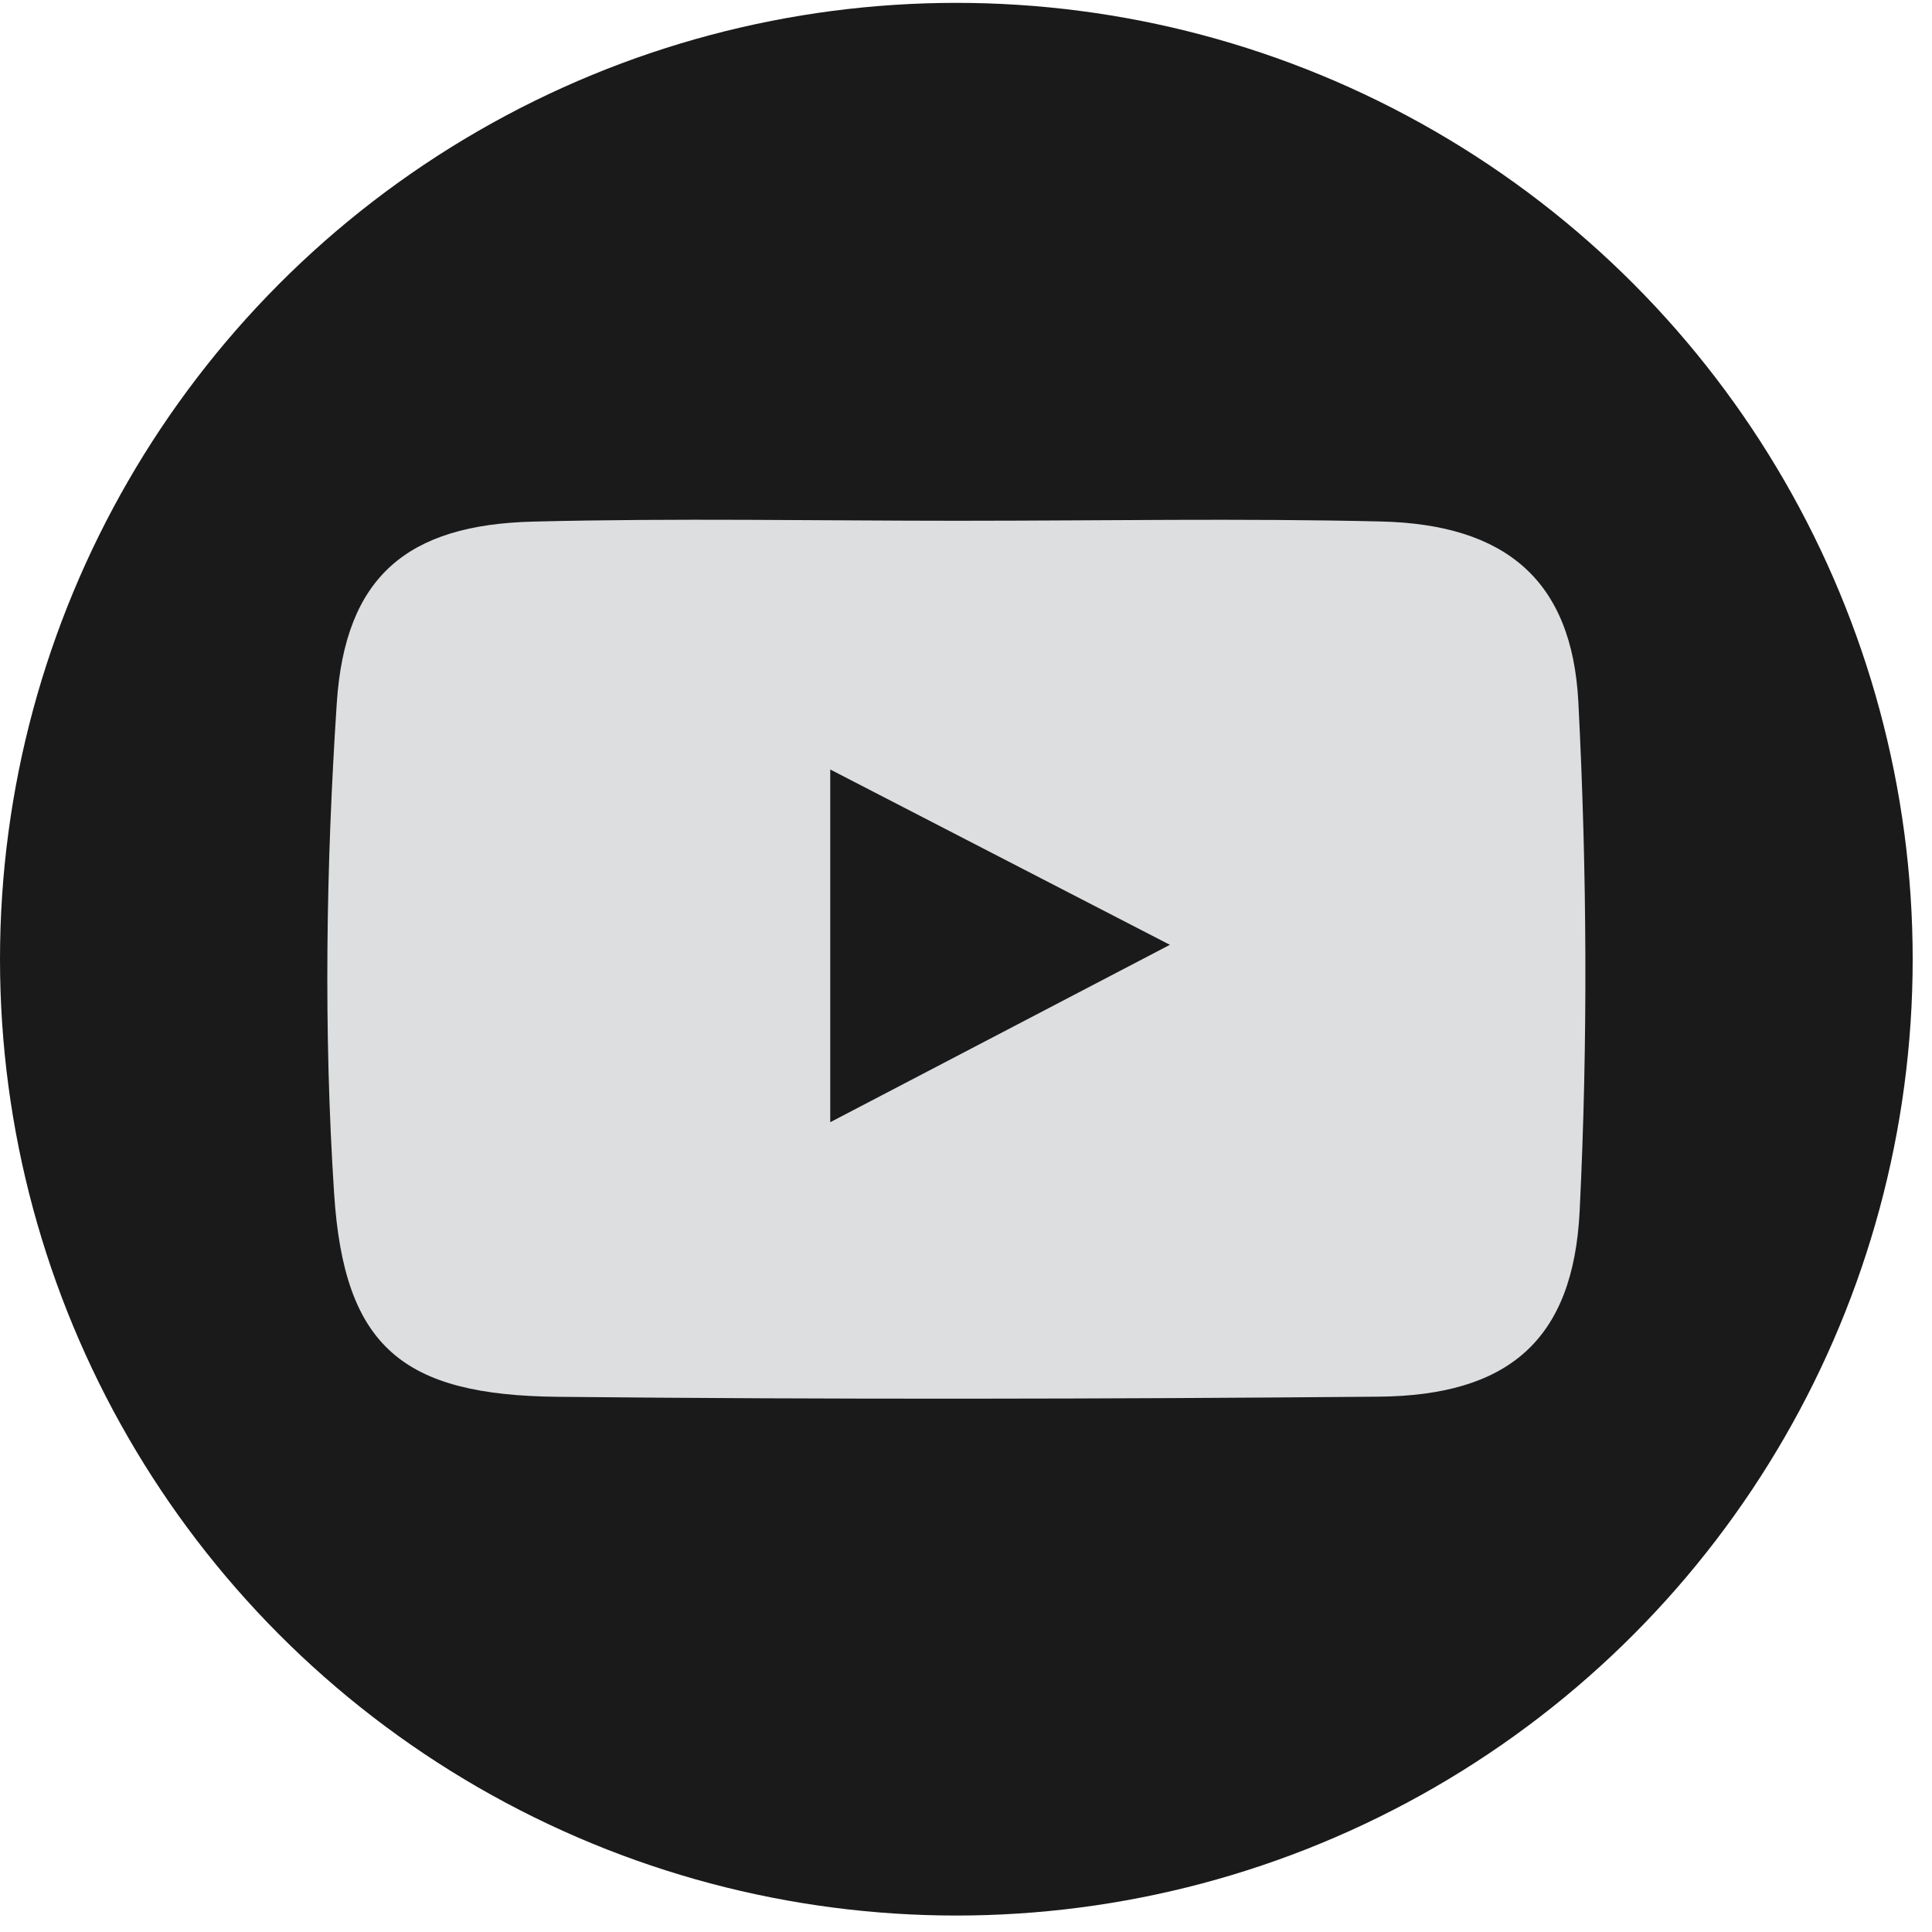
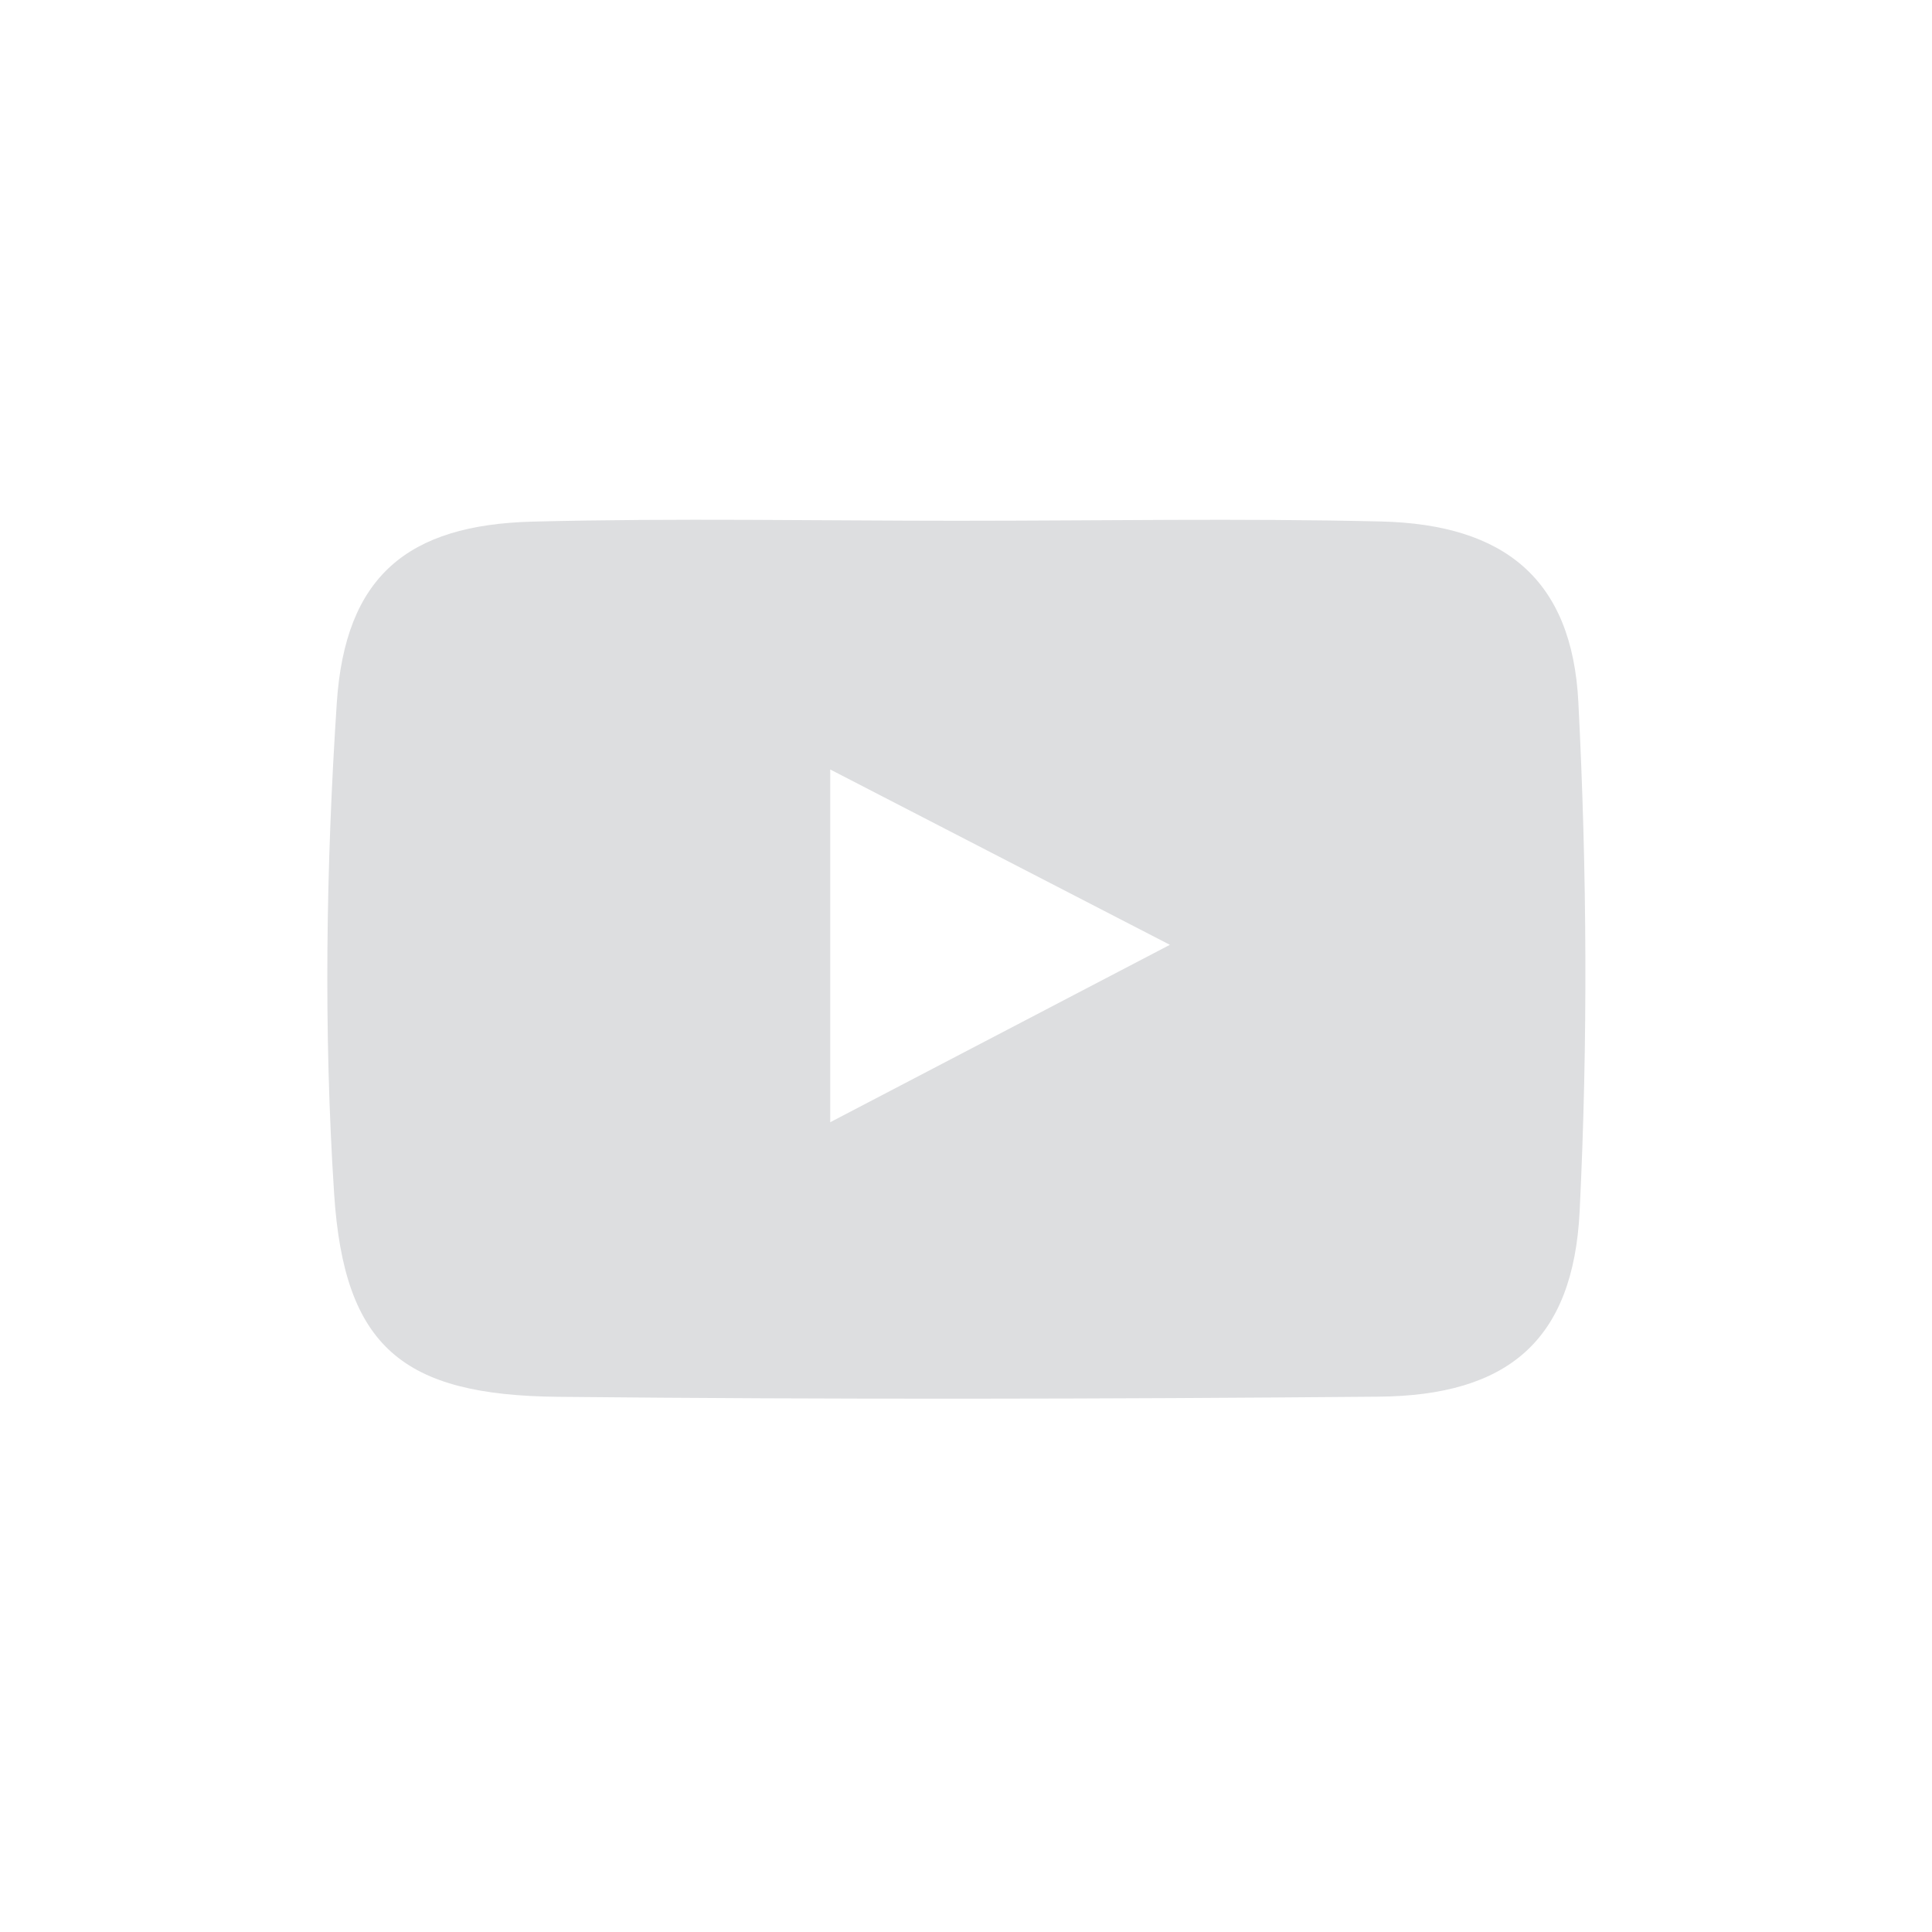
<svg xmlns="http://www.w3.org/2000/svg" xmlns:ns1="http://sodipodi.sourceforge.net/DTD/sodipodi-0.dtd" xmlns:ns2="http://www.inkscape.org/namespaces/inkscape" width="83" height="83" viewBox="0 0 83 83" fill="none" version="1.1" id="svg1" ns1:docname="youtube 2.svg">
  <defs id="defs1" />
  <ns1:namedview id="namedview1" pagecolor="#ffffff" bordercolor="#000000" borderopacity="0.25" ns2:showpageshadow="2" ns2:pageopacity="0.0" ns2:pagecheckerboard="0" ns2:deskcolor="#d1d1d1" />
-   <circle cx="41.085" cy="41.208" r="41.085" fill="#1a1a1a" id="circle1" />
  <path d="m 41.303,22.372 c 6.008,0 12.018,-0.111 18.021,0.031 5.343,0.125 8.213,2.509 8.483,7.755 0.373,7.276 0.412,14.597 0.056,21.87 -0.273,5.566 -3.085,7.927 -8.642,7.974 -11.752,0.103 -23.506,0.125 -35.254,0.006 -6.645,-0.067 -9.184,-2.114 -9.613,-8.728 -0.456,-6.995 -0.348,-14.071 0.114,-21.075 0.359,-5.454 3.046,-7.66 8.422,-7.796 6.133,-0.156 12.274,-0.036 18.413,-0.036 z m -5.635,25.839 c 5.021,-2.623 9.537,-4.981 14.591,-7.621 -5.14,-2.654 -9.693,-5.004 -14.591,-7.532 z" fill="#dddee0" id="path1" />
</svg>